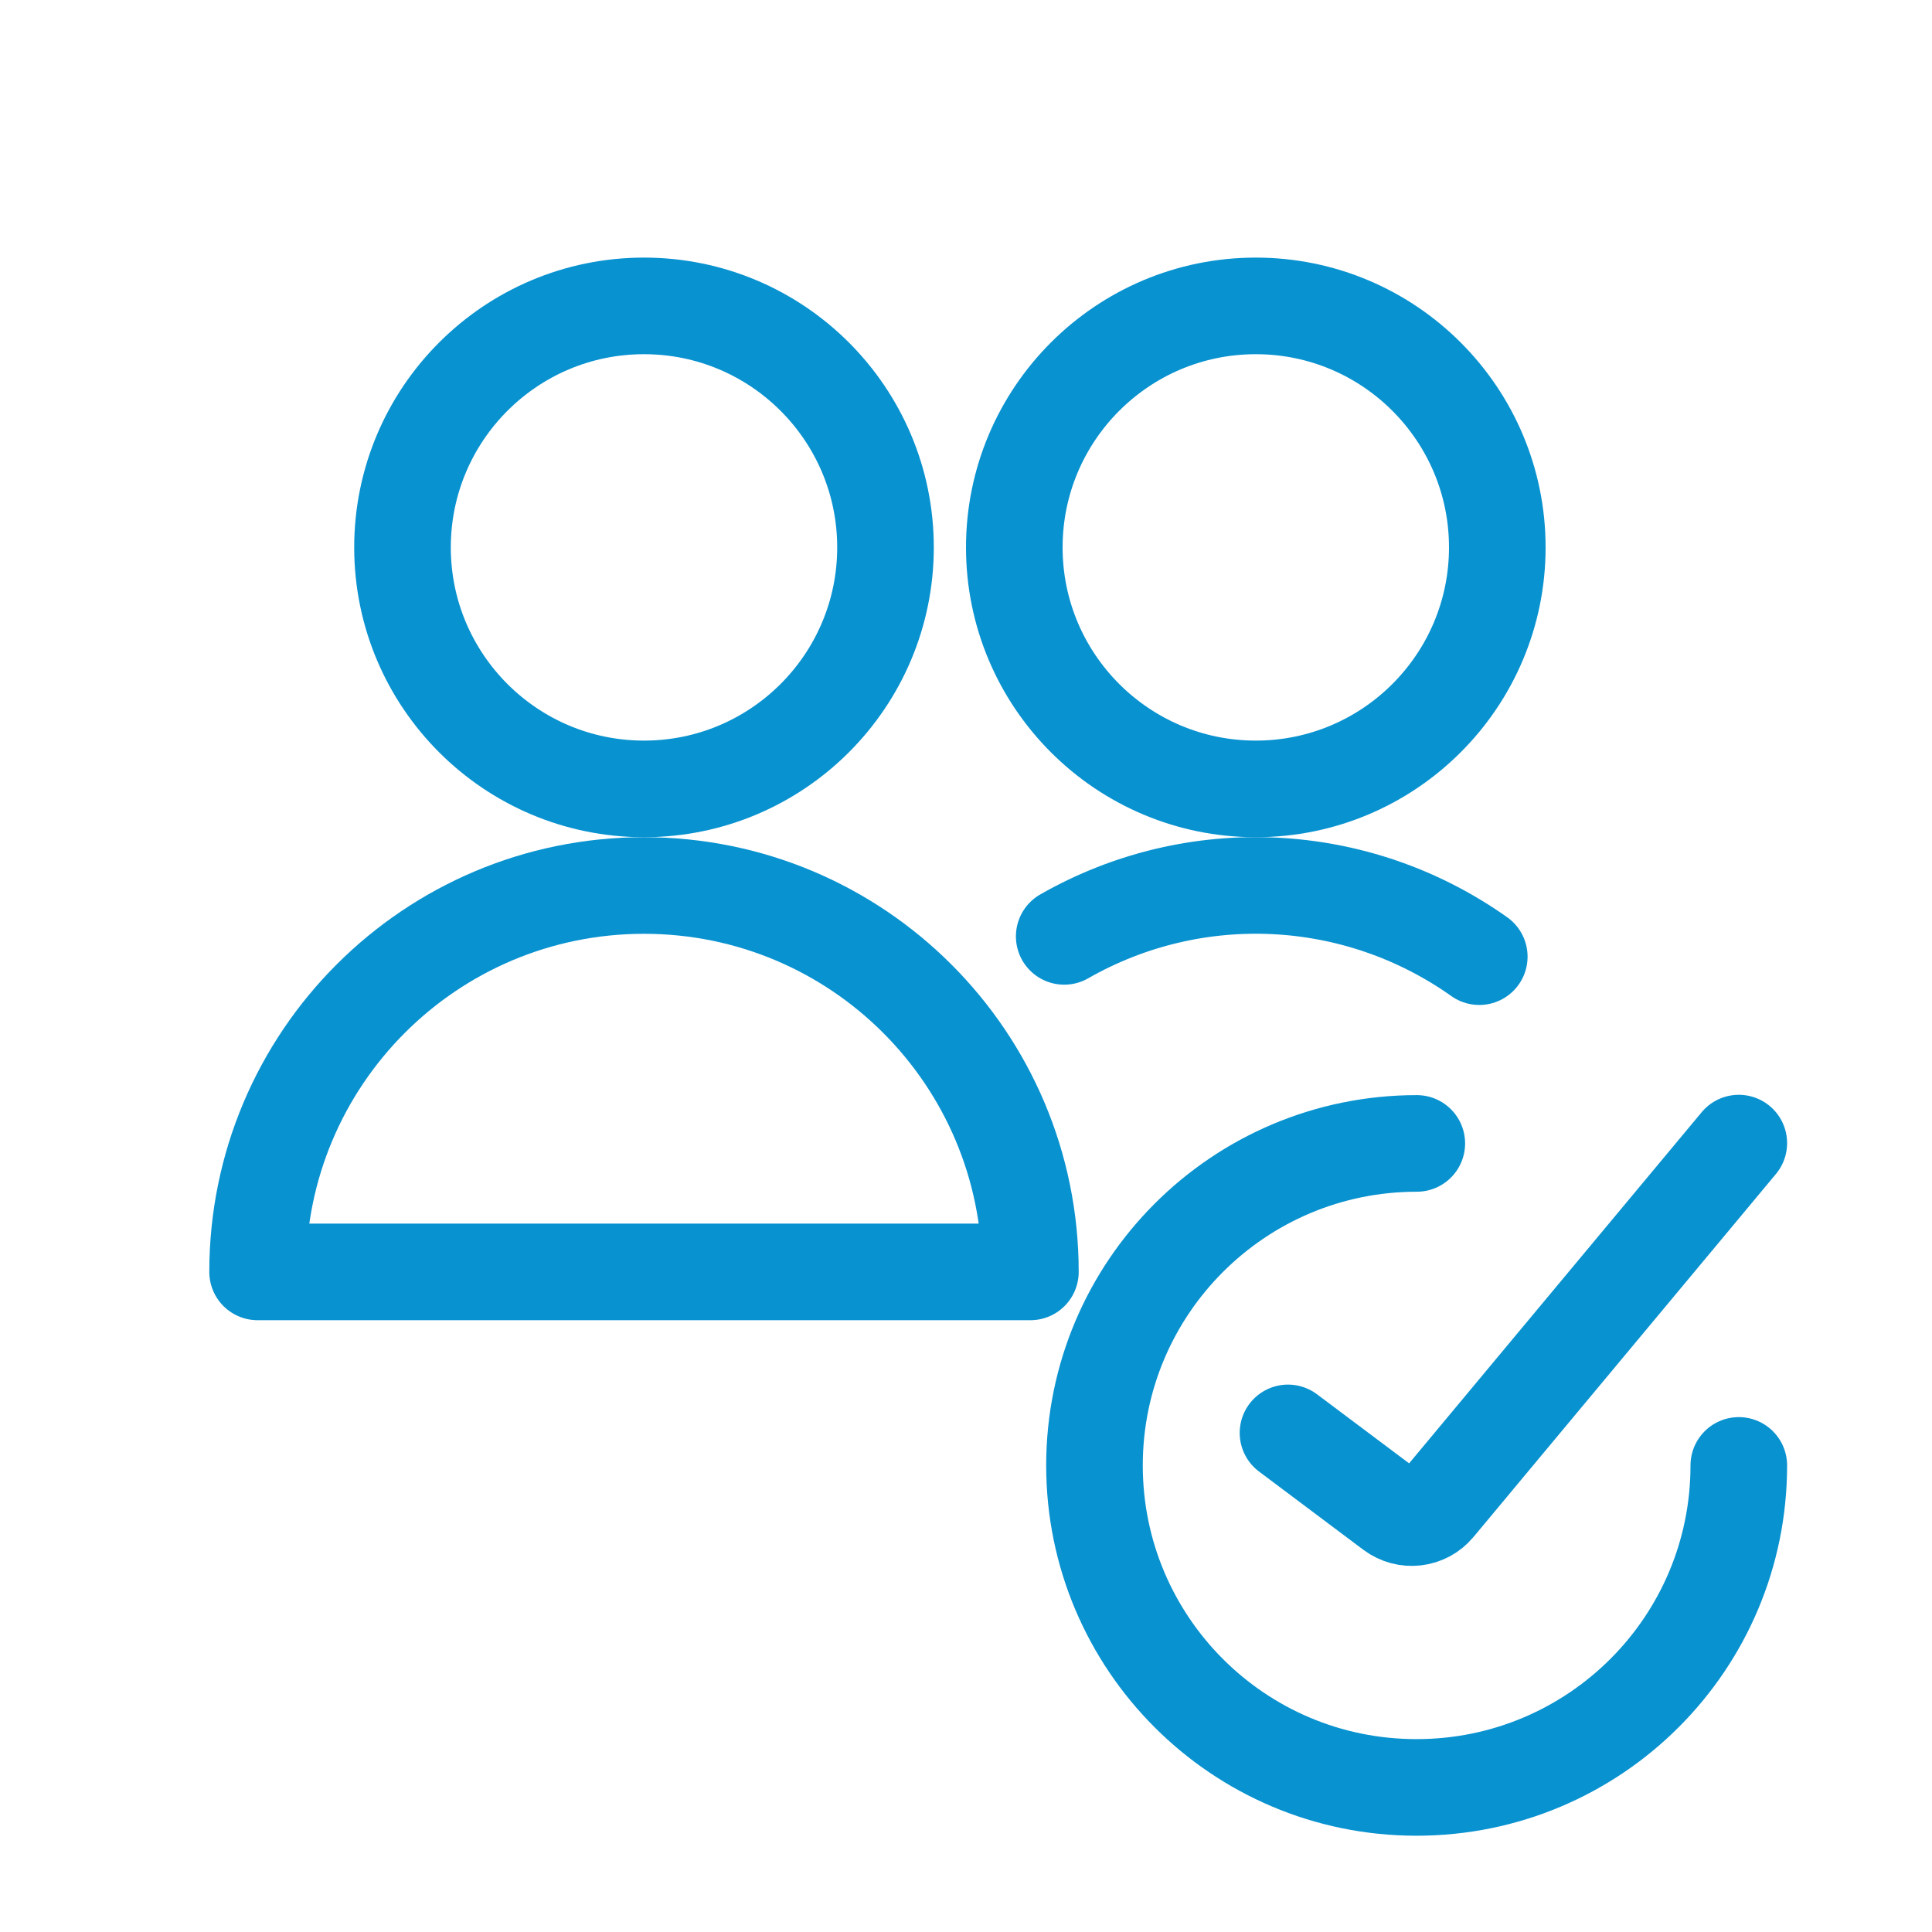
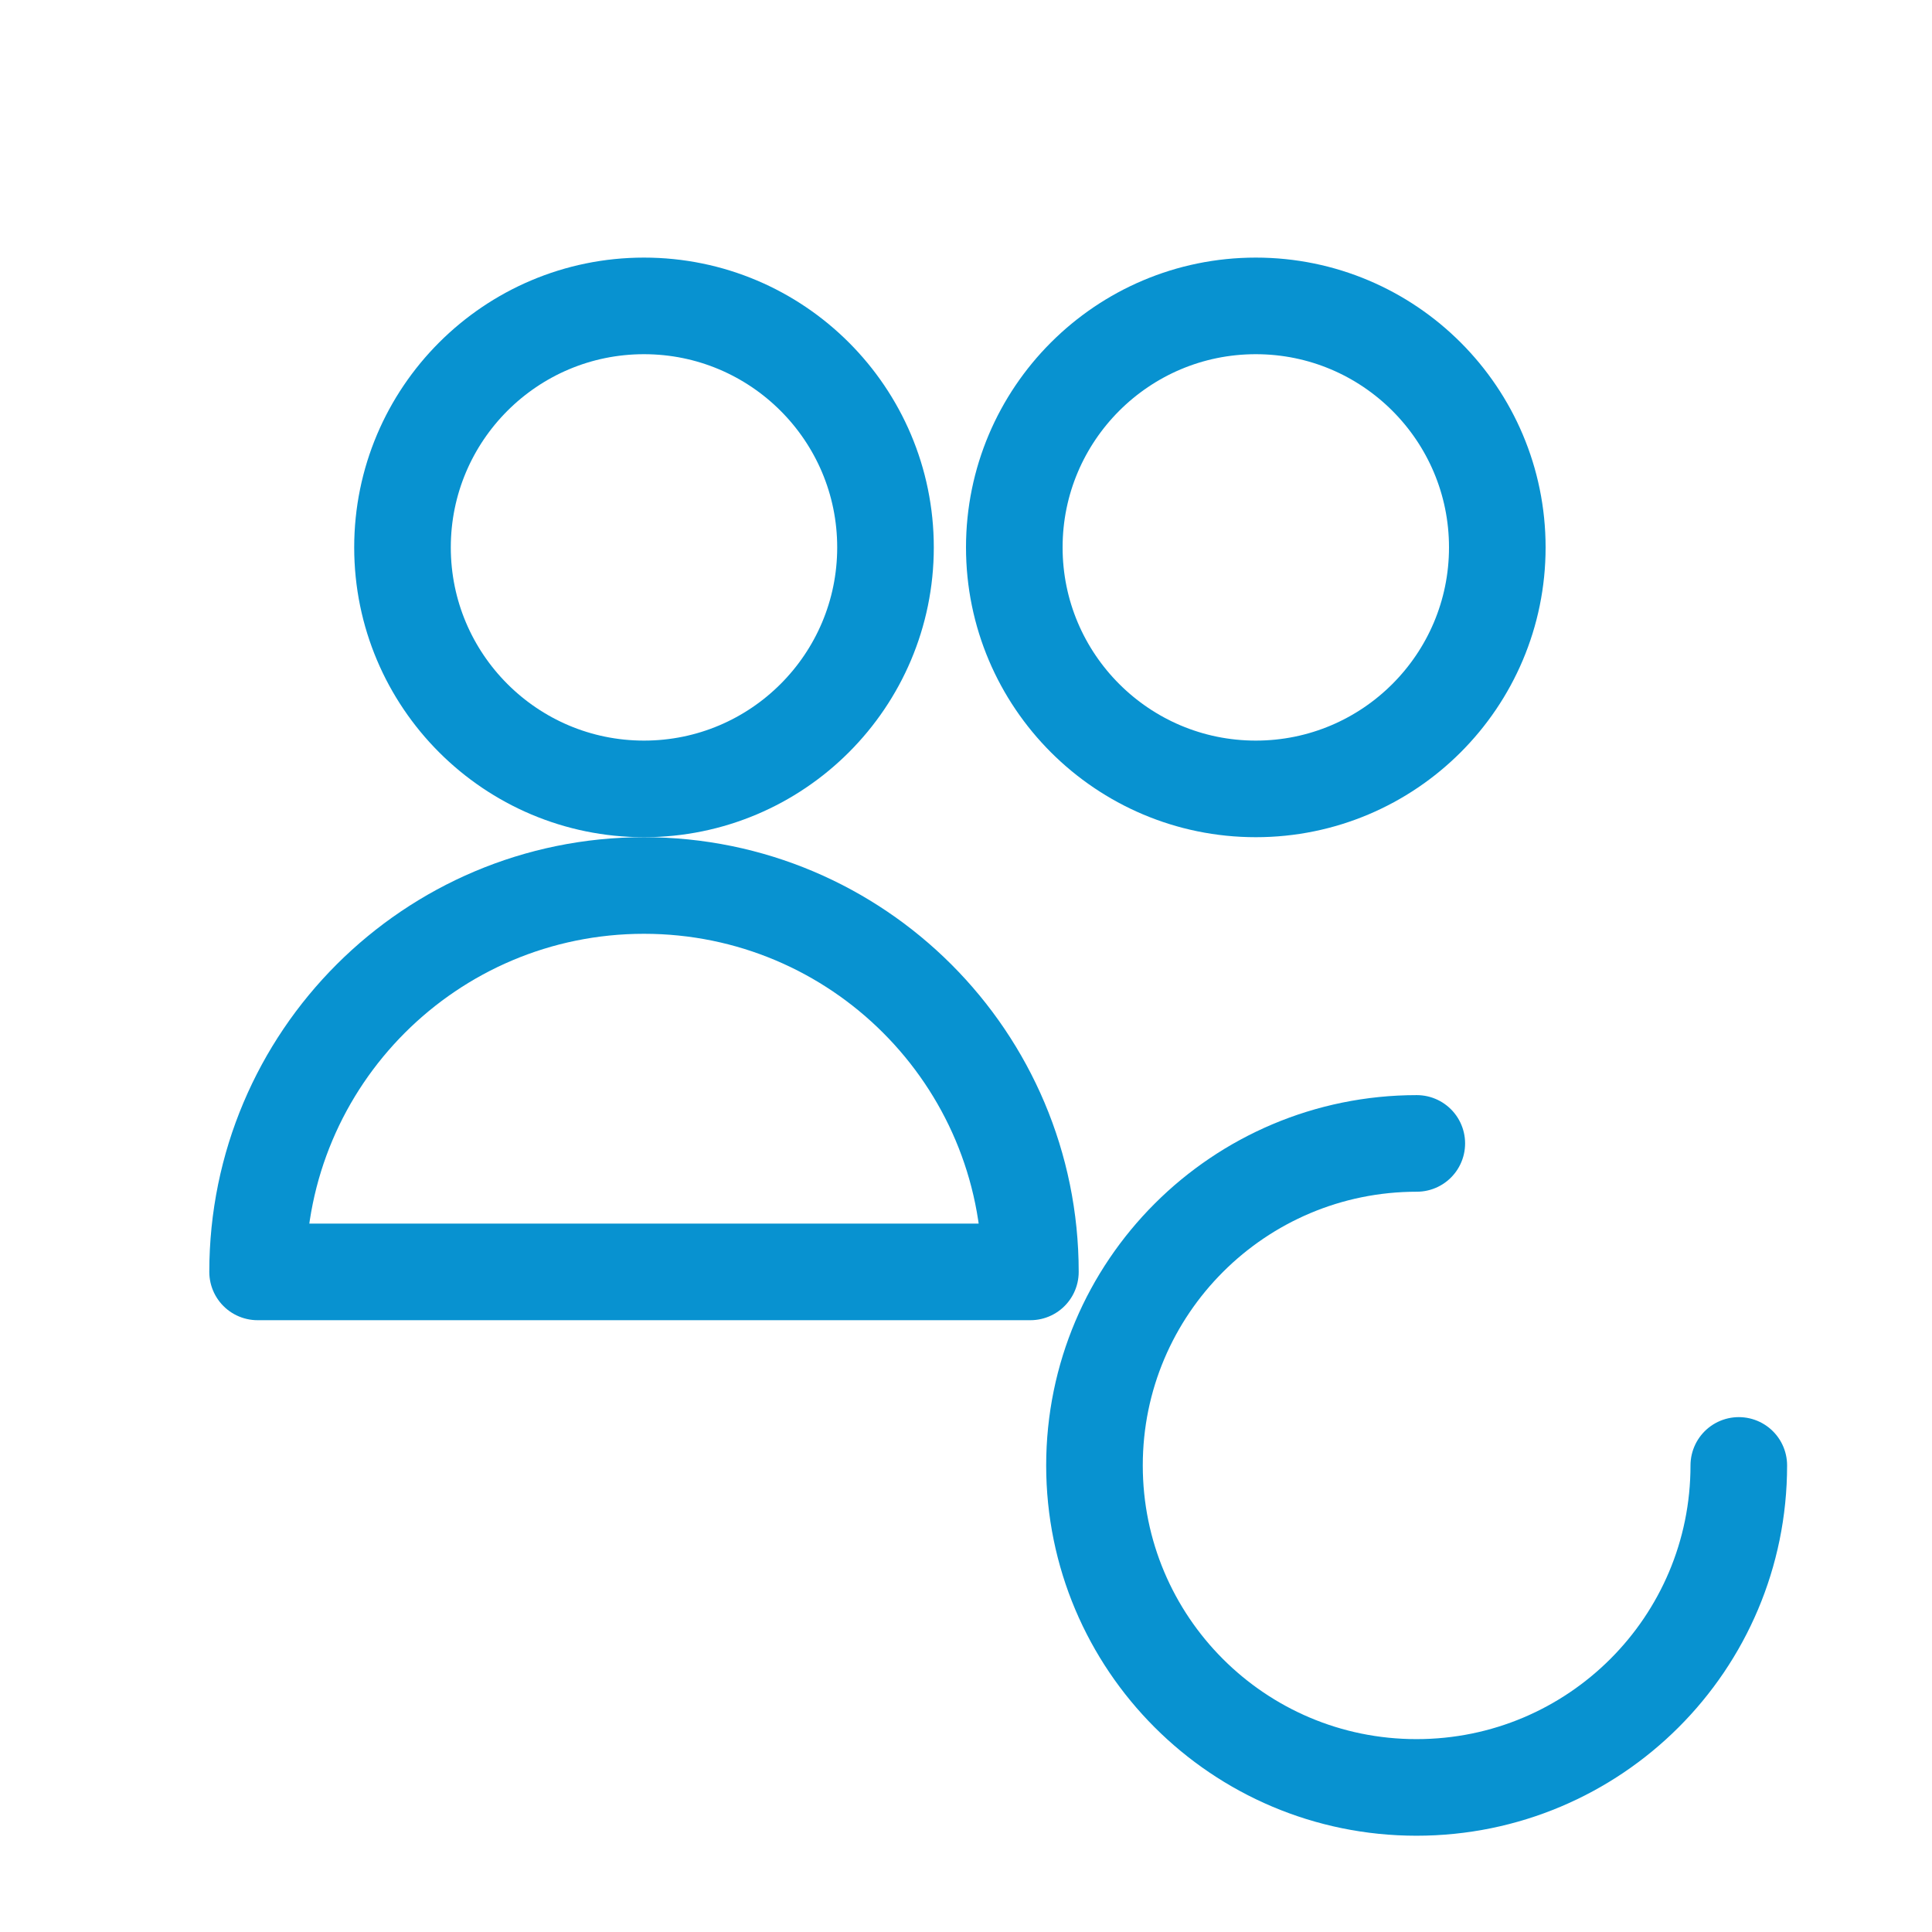
<svg xmlns="http://www.w3.org/2000/svg" id="Layer_1" viewBox="0 0 60 60">
  <defs>
    <style>
      .cls-1 {
        fill: none;
        stroke: #0892d0;
        stroke-linecap: round;
        stroke-linejoin: round;
        stroke-width: 3px;
      }
    </style>
  </defs>
  <g id="multiple-actions-check-2">
-     <path id="Path_766" class="cls-1" d="M54,45.51c0,5.53-4.48,10-10.01,10s-10-4.48-10-10,4.48-10,10.01-10h0" />
-     <path id="Path_767" class="cls-1" d="M40,44.5l3.24,2.43c.43.32,1.03.25,1.37-.16l9.39-11.27" />
+     <path id="Path_766" class="cls-1" d="M54,45.51c0,5.53-4.48,10-10.01,10s-10-4.48-10-10,4.48-10,10.01-10" />
    <path id="Path_768" class="cls-1" d="M8,39.5c0-6.63,5.37-12,12-12,6.63,0,12,5.37,12,12H8Z" />
    <path id="Path_769" class="cls-1" d="M12.5,17c0,4.14,3.36,7.5,7.5,7.5s7.5-3.36,7.5-7.5-3.36-7.5-7.5-7.5c-4.14,0-7.5,3.36-7.5,7.5h0Z" />
    <path id="Path_770" class="cls-1" d="M31.5,17c0,4.14,3.36,7.5,7.5,7.5s7.5-3.36,7.5-7.5-3.36-7.5-7.5-7.5h0c-4.14,0-7.5,3.36-7.5,7.5Z" />
-     <path id="Path_771" class="cls-1" d="M45.94,29.71c-3.81-2.7-8.83-2.95-12.89-.63" />
  </g>
</svg>